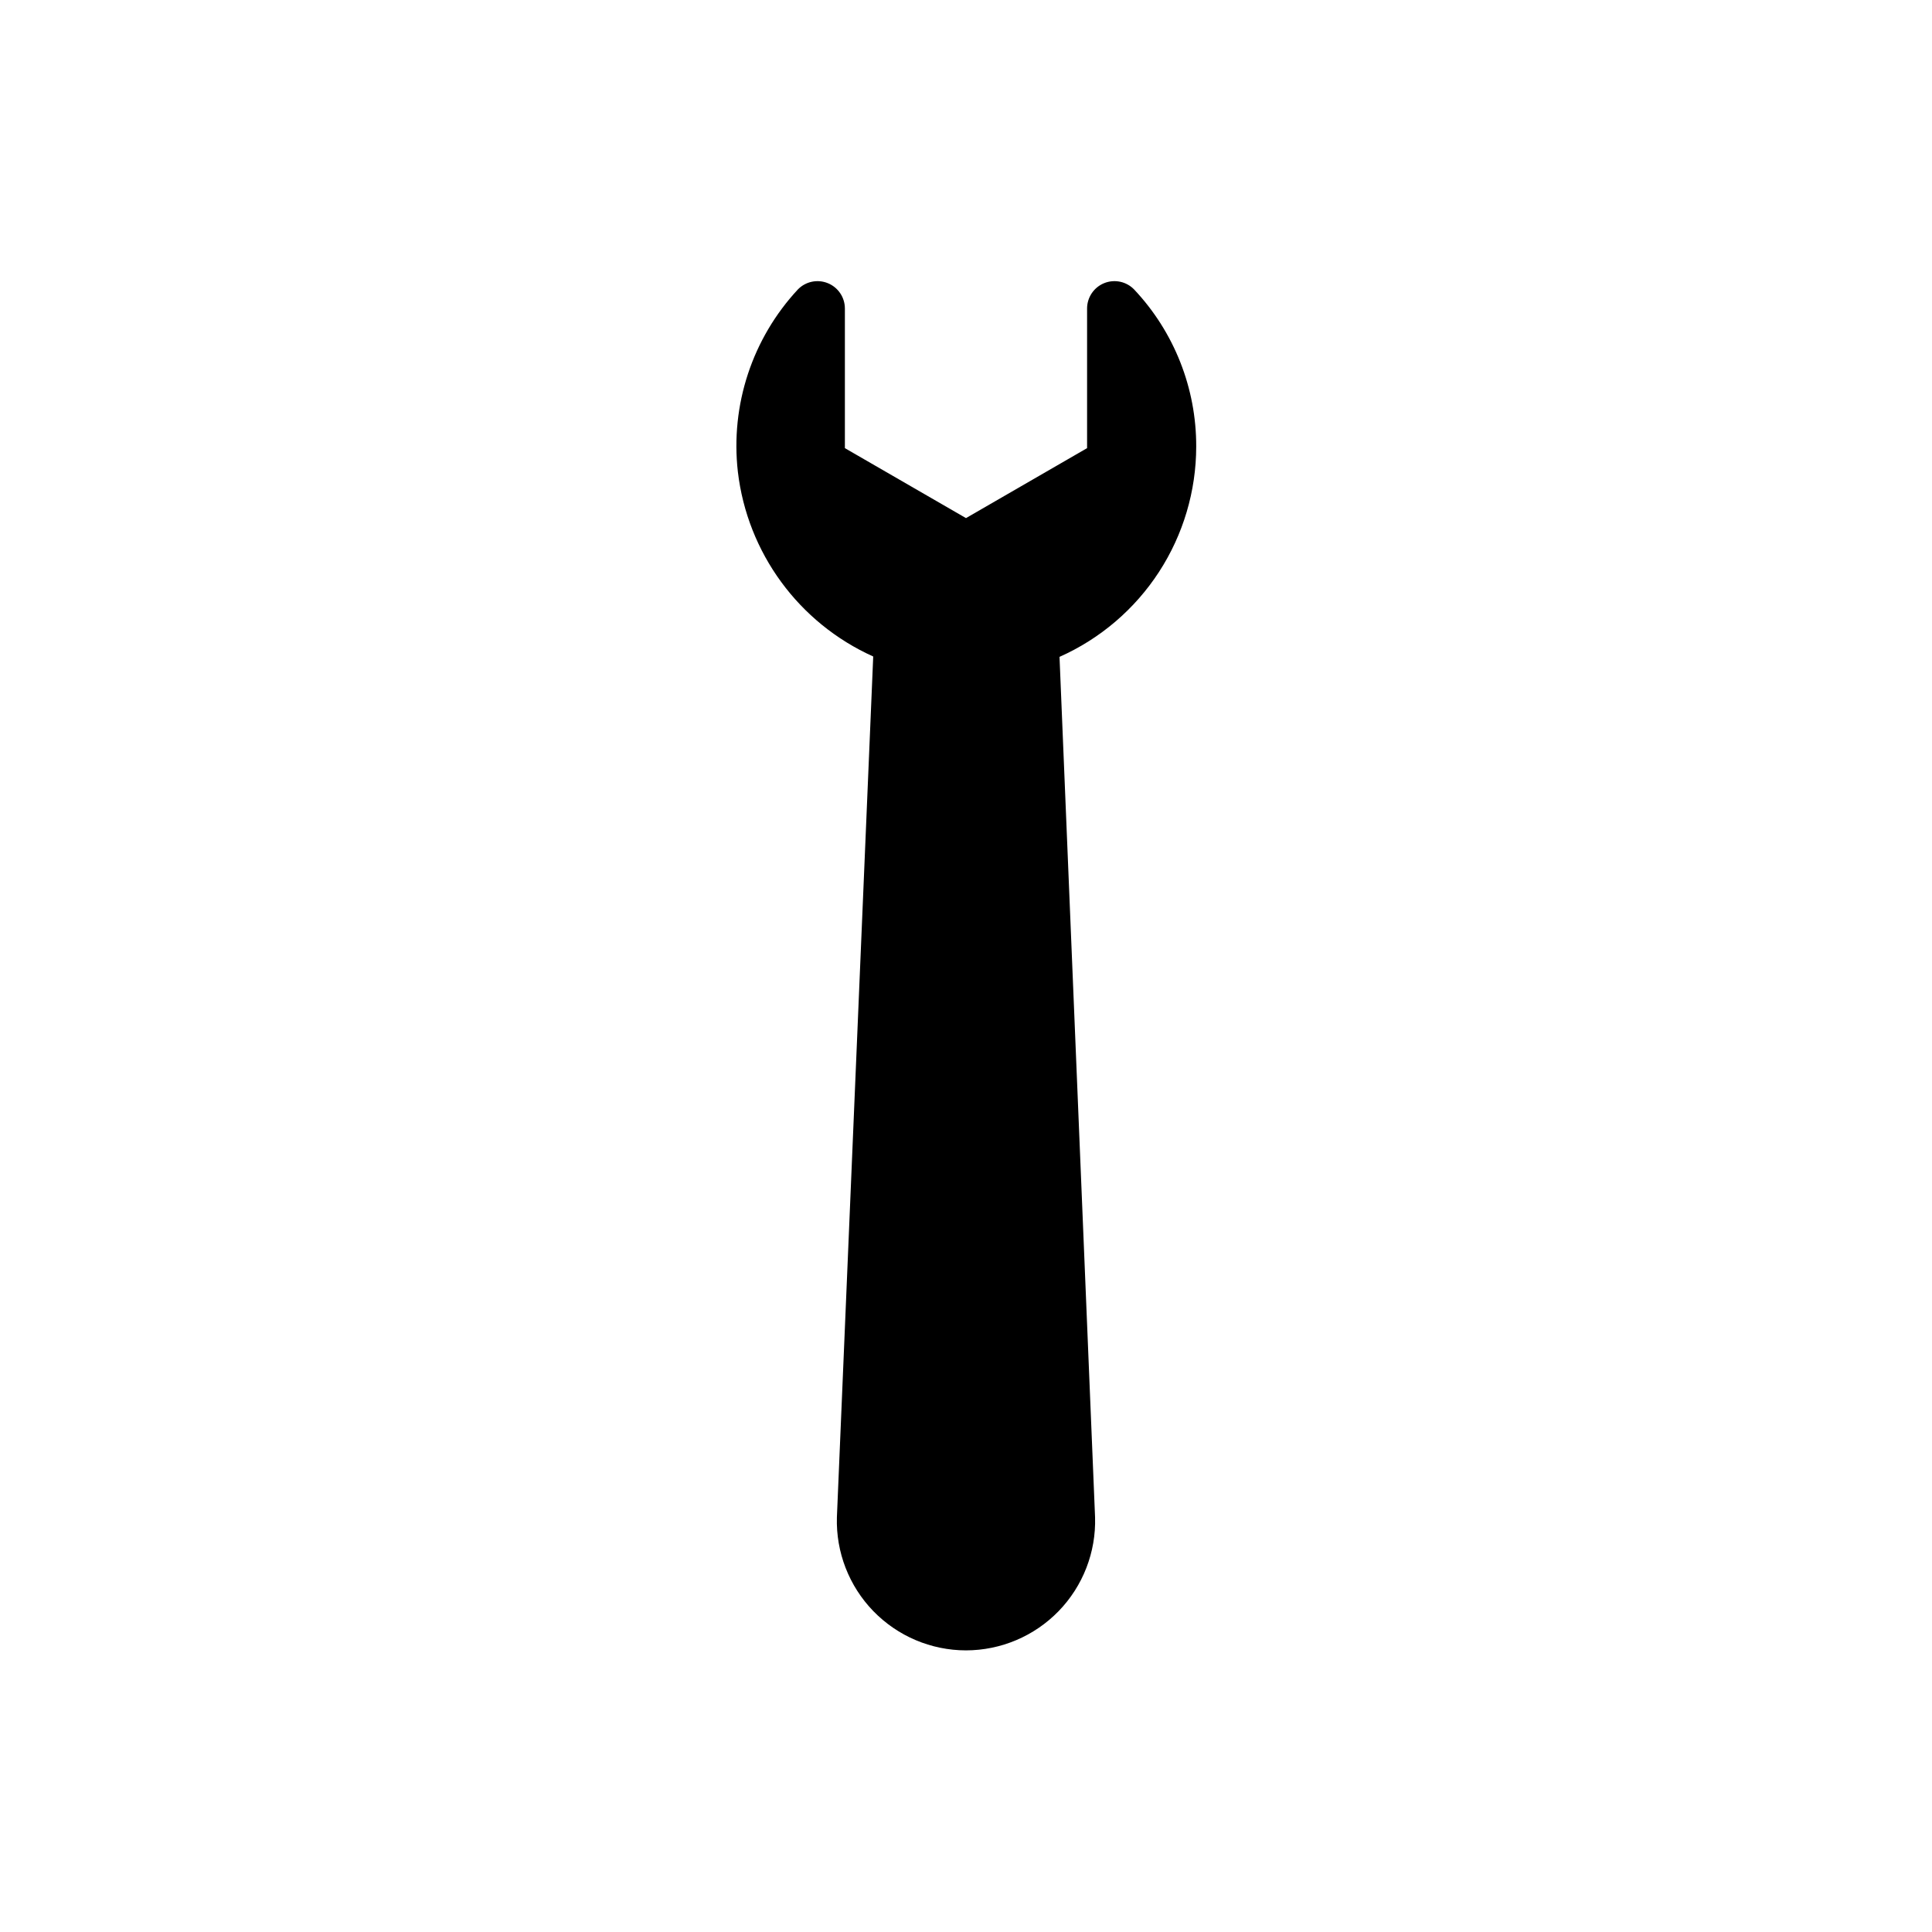
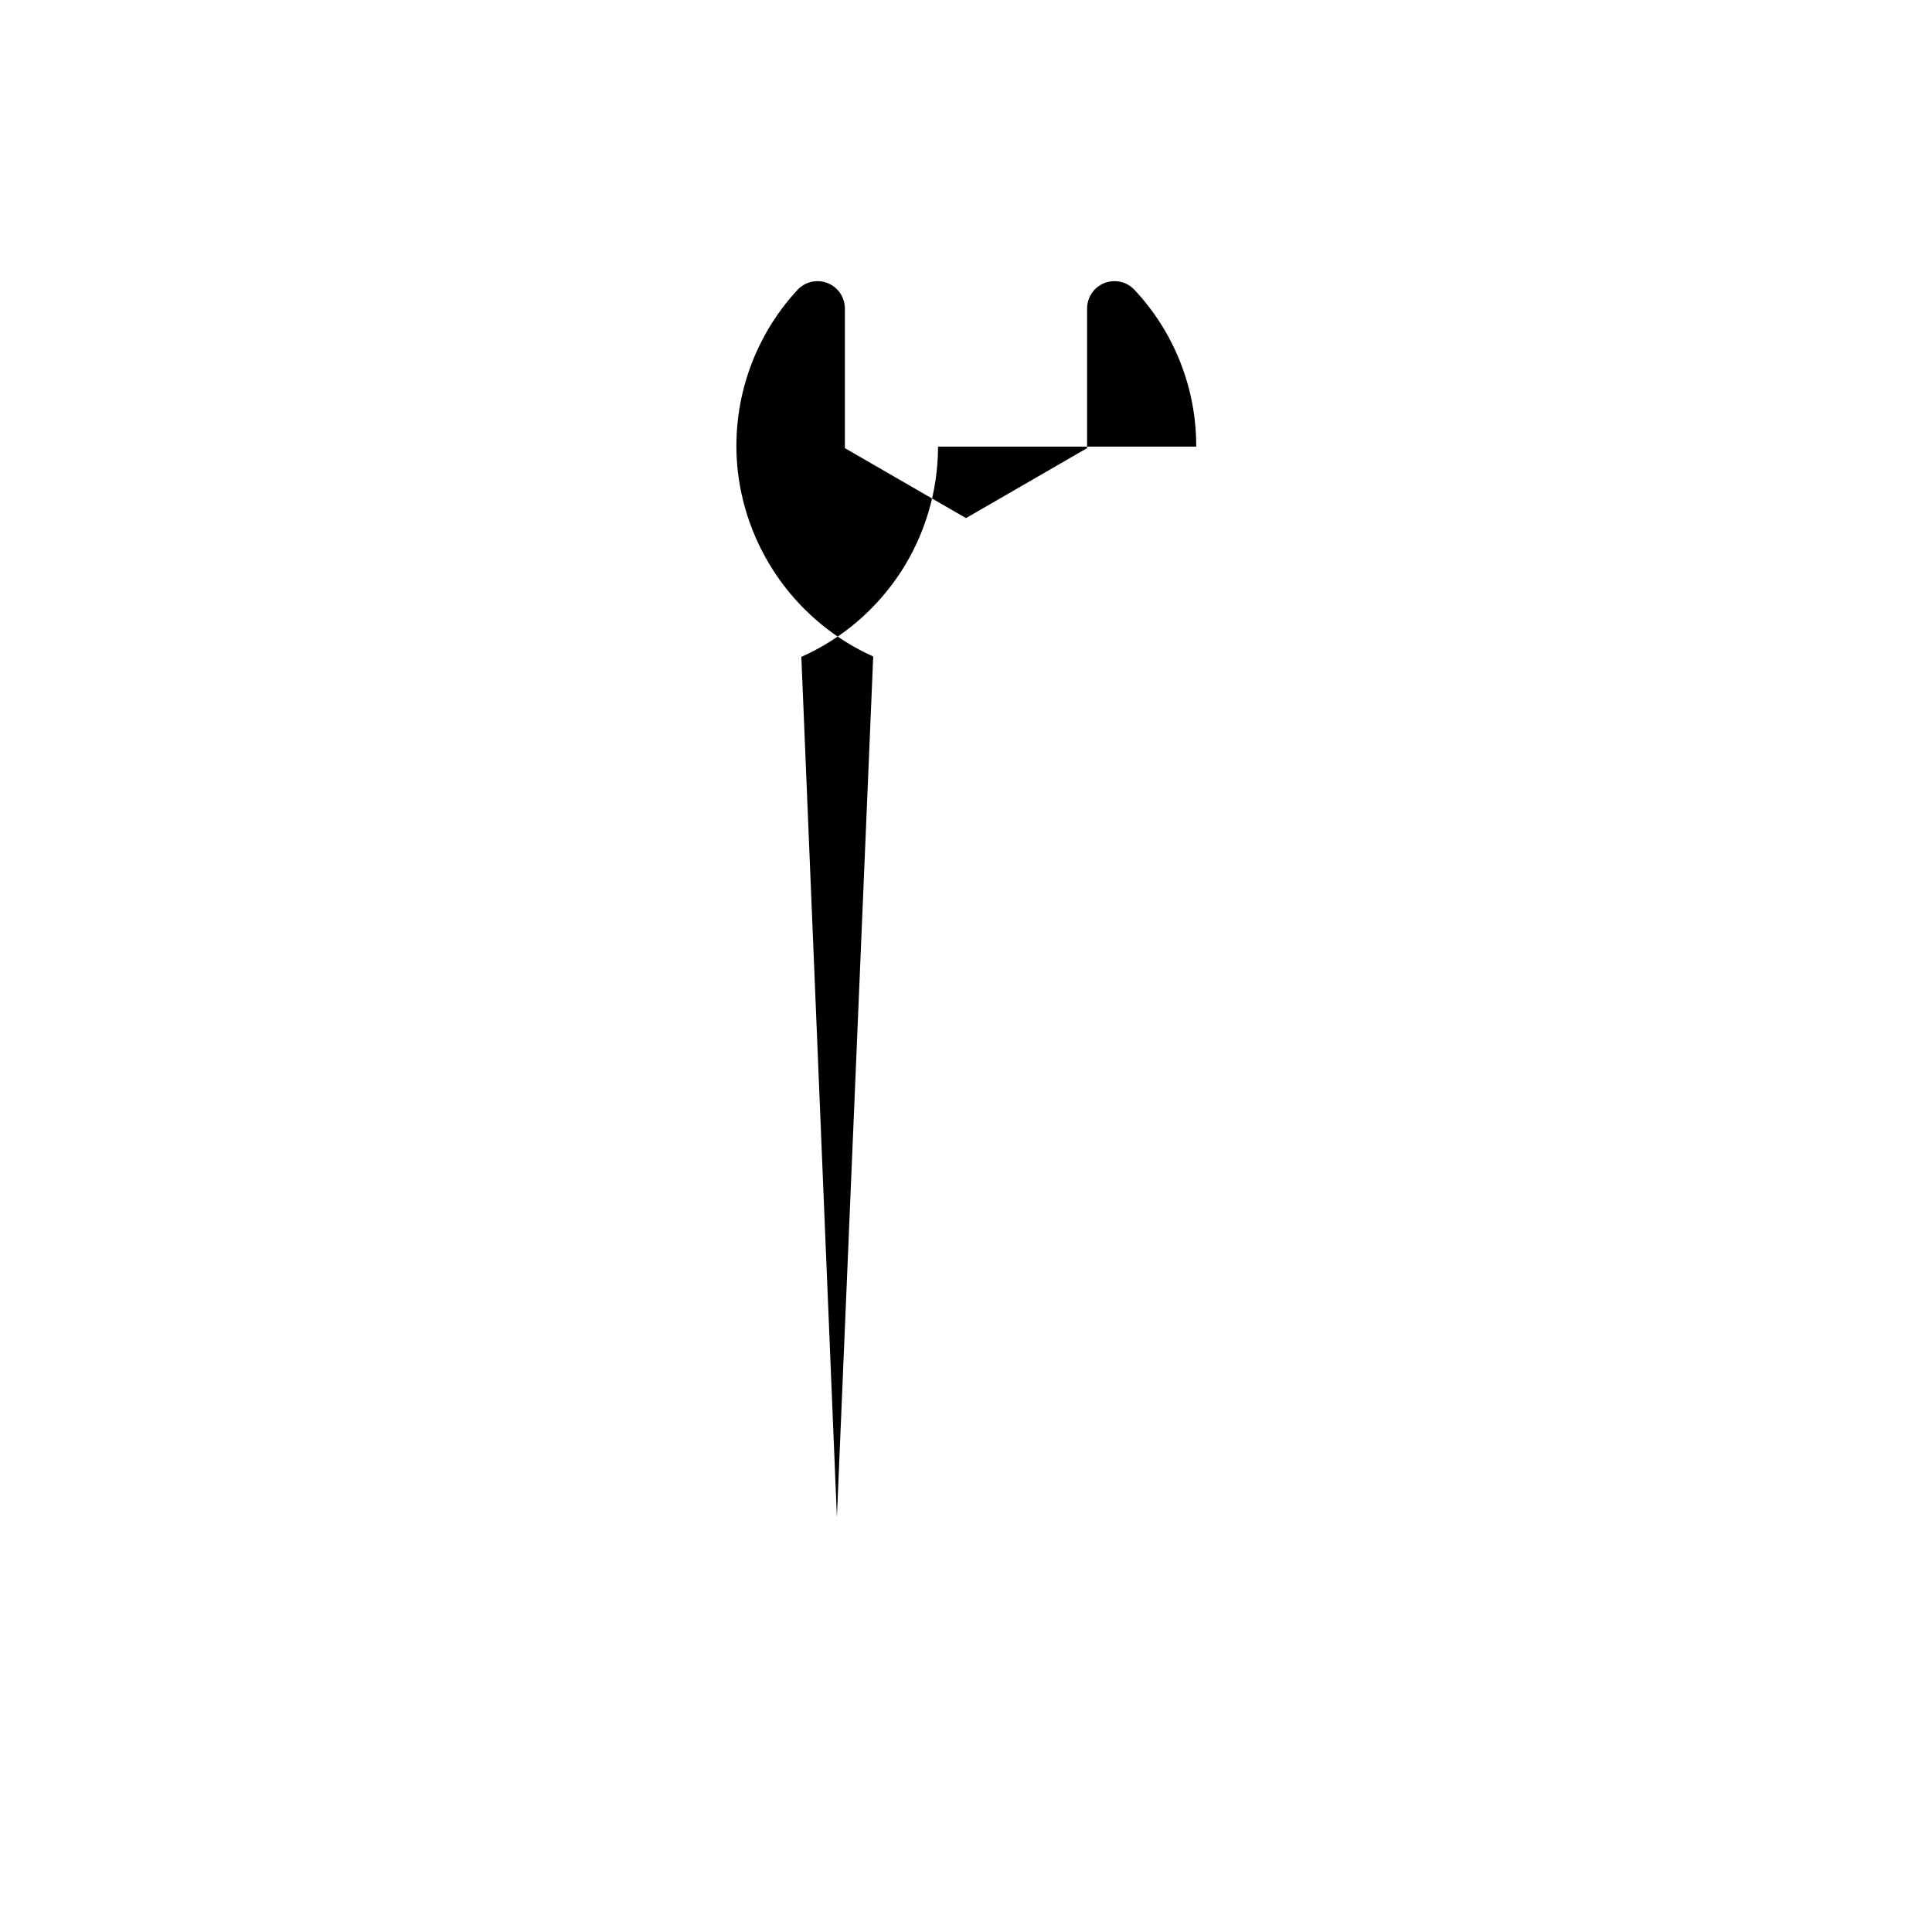
<svg xmlns="http://www.w3.org/2000/svg" fill="#000000" width="800px" height="800px" version="1.1" viewBox="144 144 512 512">
-   <path d="m461.01 262.36c0.047-15.465-5.832-30.355-16.426-41.617-2.051-2.141-5.203-2.82-7.953-1.711s-4.551 3.785-4.543 6.75v36.98l-32.09 18.539-32.094-18.539v-37.031c-0.012-2.945-1.805-5.586-4.531-6.691-2.731-1.105-5.856-0.453-7.914 1.652-12.105 13.012-17.922 30.66-15.918 48.316 2.519 21.492 16.137 40.086 35.871 48.969l-9.625 228.12c-0.27 9.254 3.211 18.219 9.652 24.863 6.445 6.641 15.301 10.395 24.559 10.406 9.254-0.012 18.109-3.766 24.555-10.406 6.441-6.644 9.926-15.609 9.652-24.863l-9.422-228.02c10.773-4.797 19.93-12.613 26.359-22.5 6.426-9.887 9.855-21.426 9.867-33.219z" />
+   <path d="m461.01 262.36c0.047-15.465-5.832-30.355-16.426-41.617-2.051-2.141-5.203-2.82-7.953-1.711s-4.551 3.785-4.543 6.75v36.98l-32.09 18.539-32.094-18.539v-37.031c-0.012-2.945-1.805-5.586-4.531-6.691-2.731-1.105-5.856-0.453-7.914 1.652-12.105 13.012-17.922 30.66-15.918 48.316 2.519 21.492 16.137 40.086 35.871 48.969l-9.625 228.12l-9.422-228.02c10.773-4.797 19.93-12.613 26.359-22.5 6.426-9.887 9.855-21.426 9.867-33.219z" />
</svg>